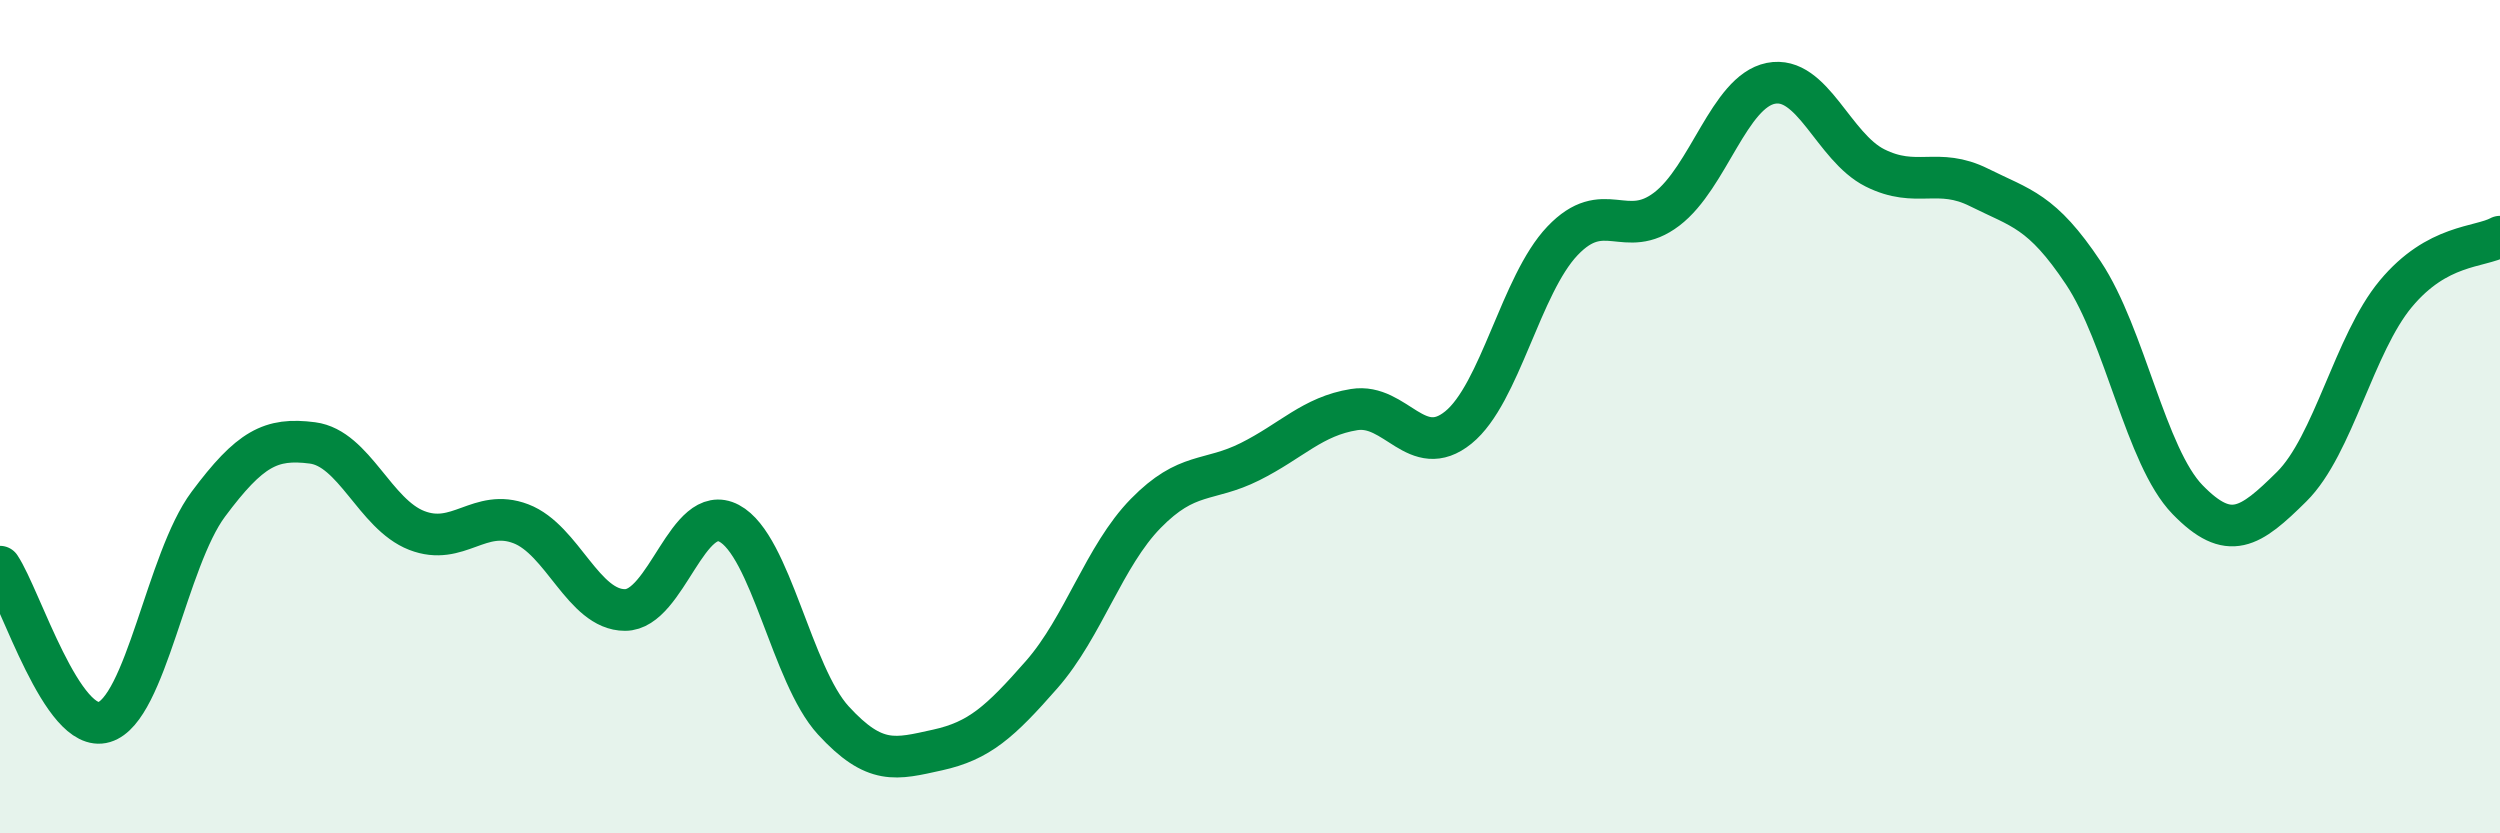
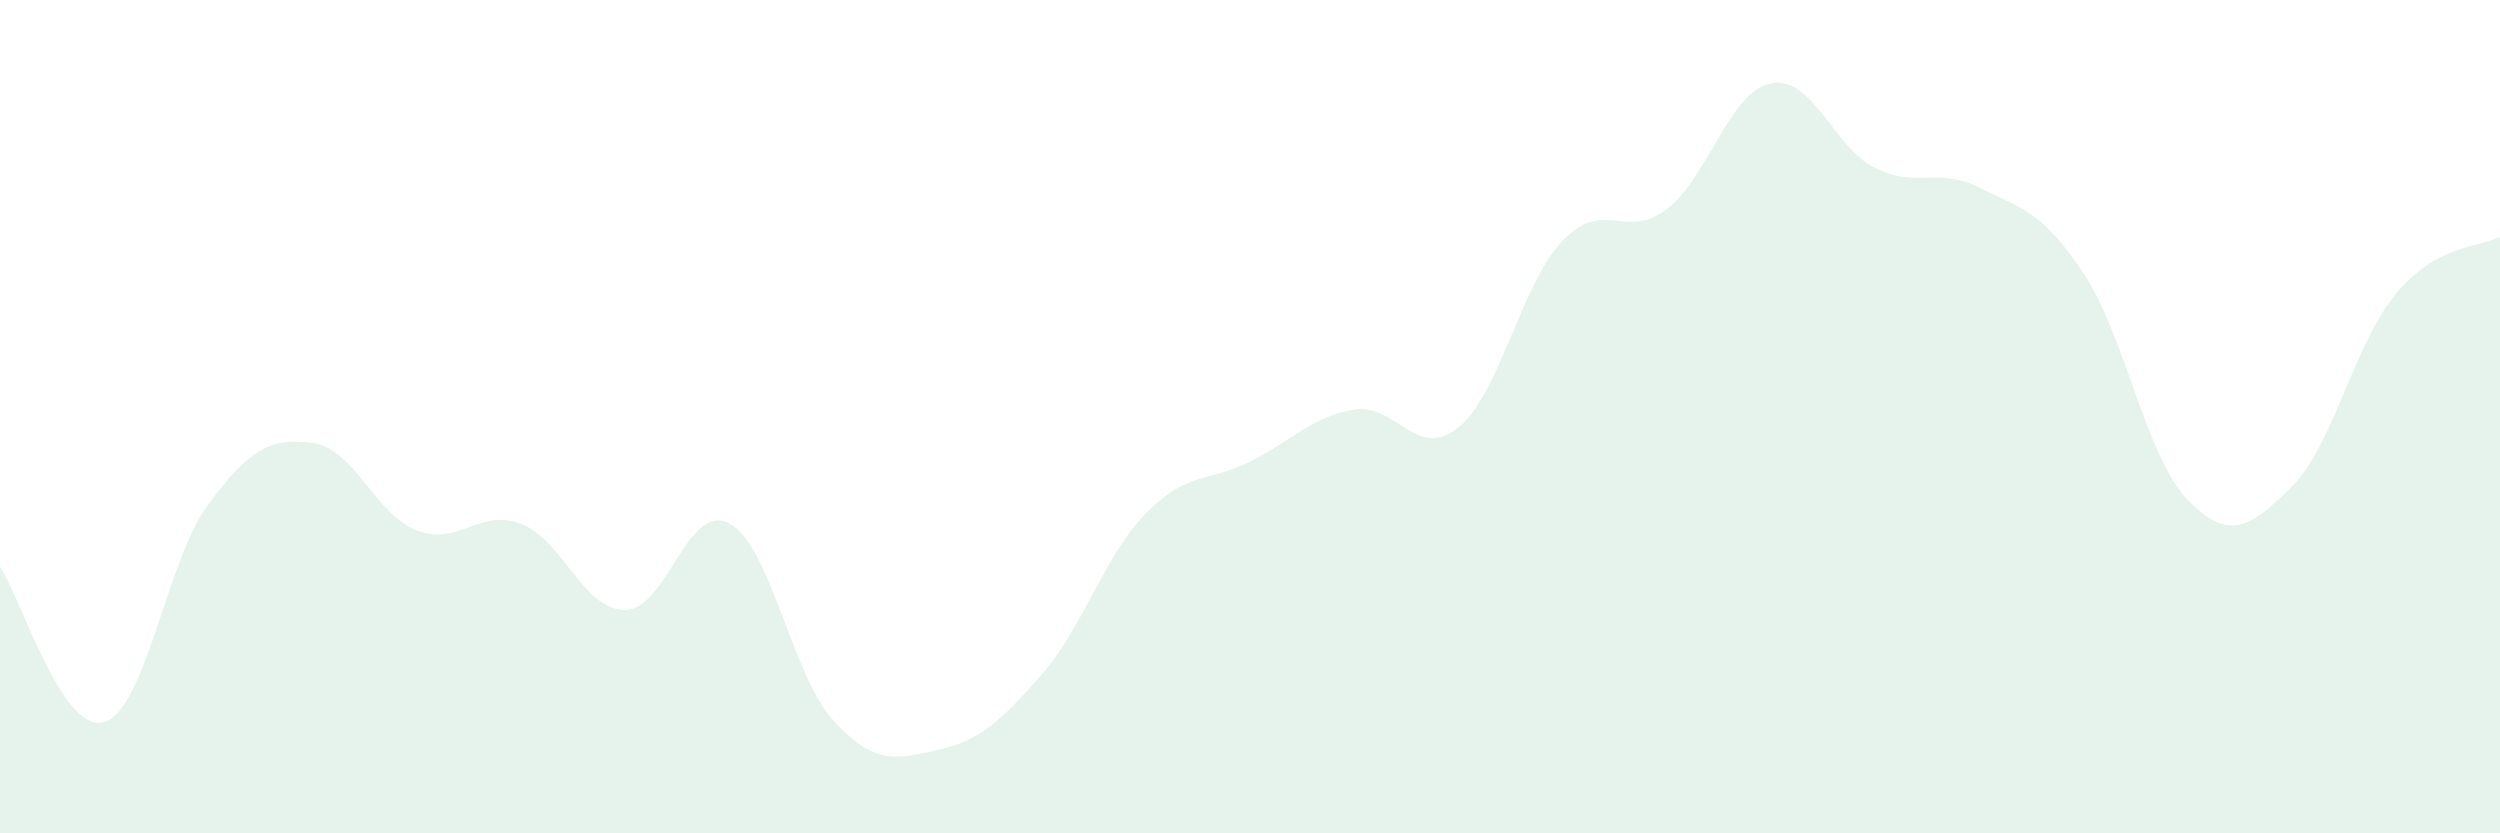
<svg xmlns="http://www.w3.org/2000/svg" width="60" height="20" viewBox="0 0 60 20">
  <path d="M 0,13.6 C 0.5,14.35 1.5,17.63 2.5,17.33 C 3.5,17.03 4,13.44 5,12.1 C 6,10.76 6.5,10.5 7.5,10.63 C 8.5,10.76 9,12.34 10,12.73 C 11,13.12 11.5,12.19 12.5,12.57 C 13.5,12.95 14,14.64 15,14.64 C 16,14.64 16.5,12.03 17.5,12.56 C 18.5,13.09 19,16.2 20,17.29 C 21,18.38 21.5,18.22 22.5,18 C 23.5,17.78 24,17.33 25,16.19 C 26,15.05 26.5,13.34 27.5,12.32 C 28.5,11.3 29,11.58 30,11.08 C 31,10.58 31.5,9.99 32.5,9.83 C 33.5,9.67 34,11.07 35,10.26 C 36,9.45 36.5,6.83 37.5,5.78 C 38.5,4.73 39,5.78 40,5.02 C 41,4.26 41.5,2.2 42.5,2 C 43.5,1.8 44,3.53 45,4.03 C 46,4.53 46.5,4 47.5,4.5 C 48.5,5 49,5.05 50,6.55 C 51,8.05 51.5,10.96 52.5,11.99 C 53.5,13.02 54,12.67 55,11.68 C 56,10.69 56.5,8.25 57.5,7.05 C 58.5,5.85 59.5,5.95 60,5.68L60 20L0 20Z" fill="#008740" opacity="0.1" stroke-linecap="round" stroke-linejoin="round" />
-   <path d="M 0,13.6 C 0.5,14.35 1.5,17.63 2.5,17.33 C 3.5,17.03 4,13.44 5,12.1 C 6,10.76 6.5,10.5 7.5,10.63 C 8.5,10.76 9,12.34 10,12.73 C 11,13.12 11.5,12.19 12.5,12.57 C 13.5,12.95 14,14.64 15,14.64 C 16,14.64 16.5,12.03 17.5,12.56 C 18.5,13.09 19,16.2 20,17.29 C 21,18.38 21.5,18.22 22.5,18 C 23.5,17.78 24,17.33 25,16.19 C 26,15.05 26.5,13.34 27.5,12.32 C 28.5,11.3 29,11.58 30,11.08 C 31,10.58 31.5,9.99 32.5,9.83 C 33.5,9.67 34,11.07 35,10.26 C 36,9.45 36.5,6.83 37.5,5.78 C 38.5,4.73 39,5.78 40,5.02 C 41,4.26 41.5,2.2 42.5,2 C 43.5,1.8 44,3.53 45,4.03 C 46,4.53 46.5,4 47.5,4.5 C 48.5,5 49,5.05 50,6.55 C 51,8.05 51.5,10.96 52.5,11.99 C 53.5,13.02 54,12.67 55,11.68 C 56,10.69 56.5,8.25 57.5,7.05 C 58.5,5.85 59.5,5.95 60,5.68" stroke="#008740" stroke-width="1" fill="none" stroke-linecap="round" stroke-linejoin="round" />
</svg>